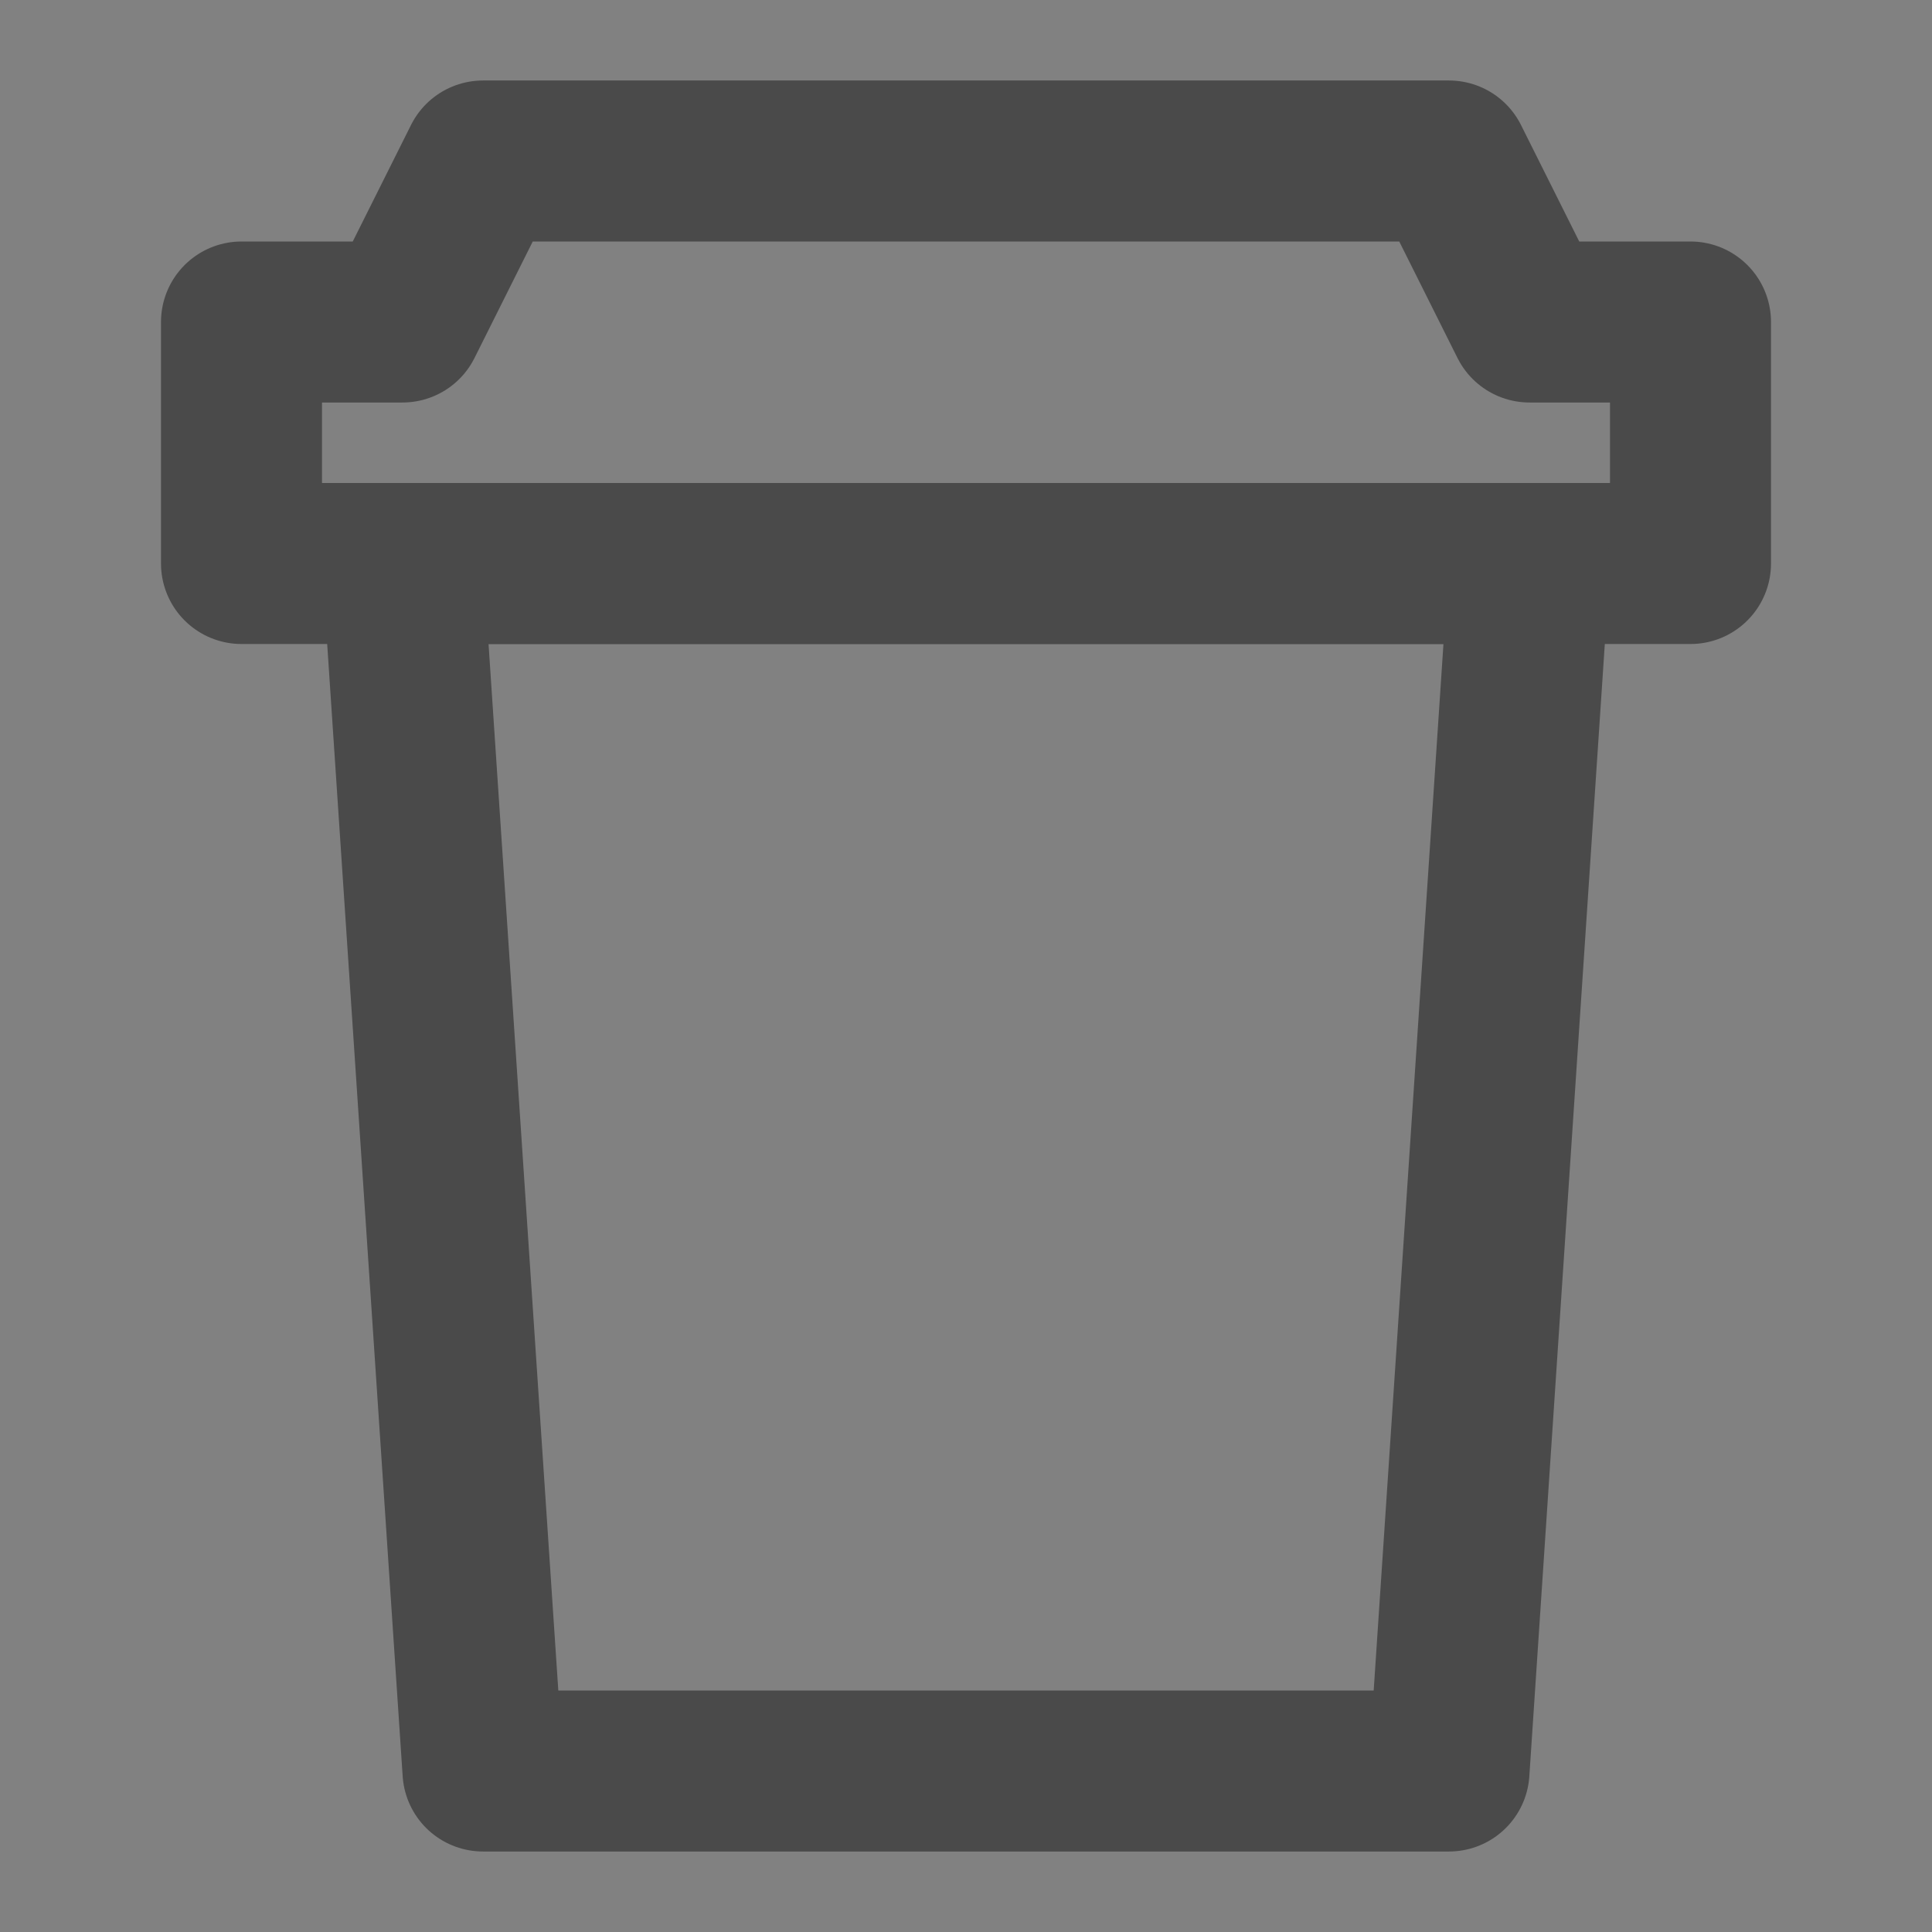
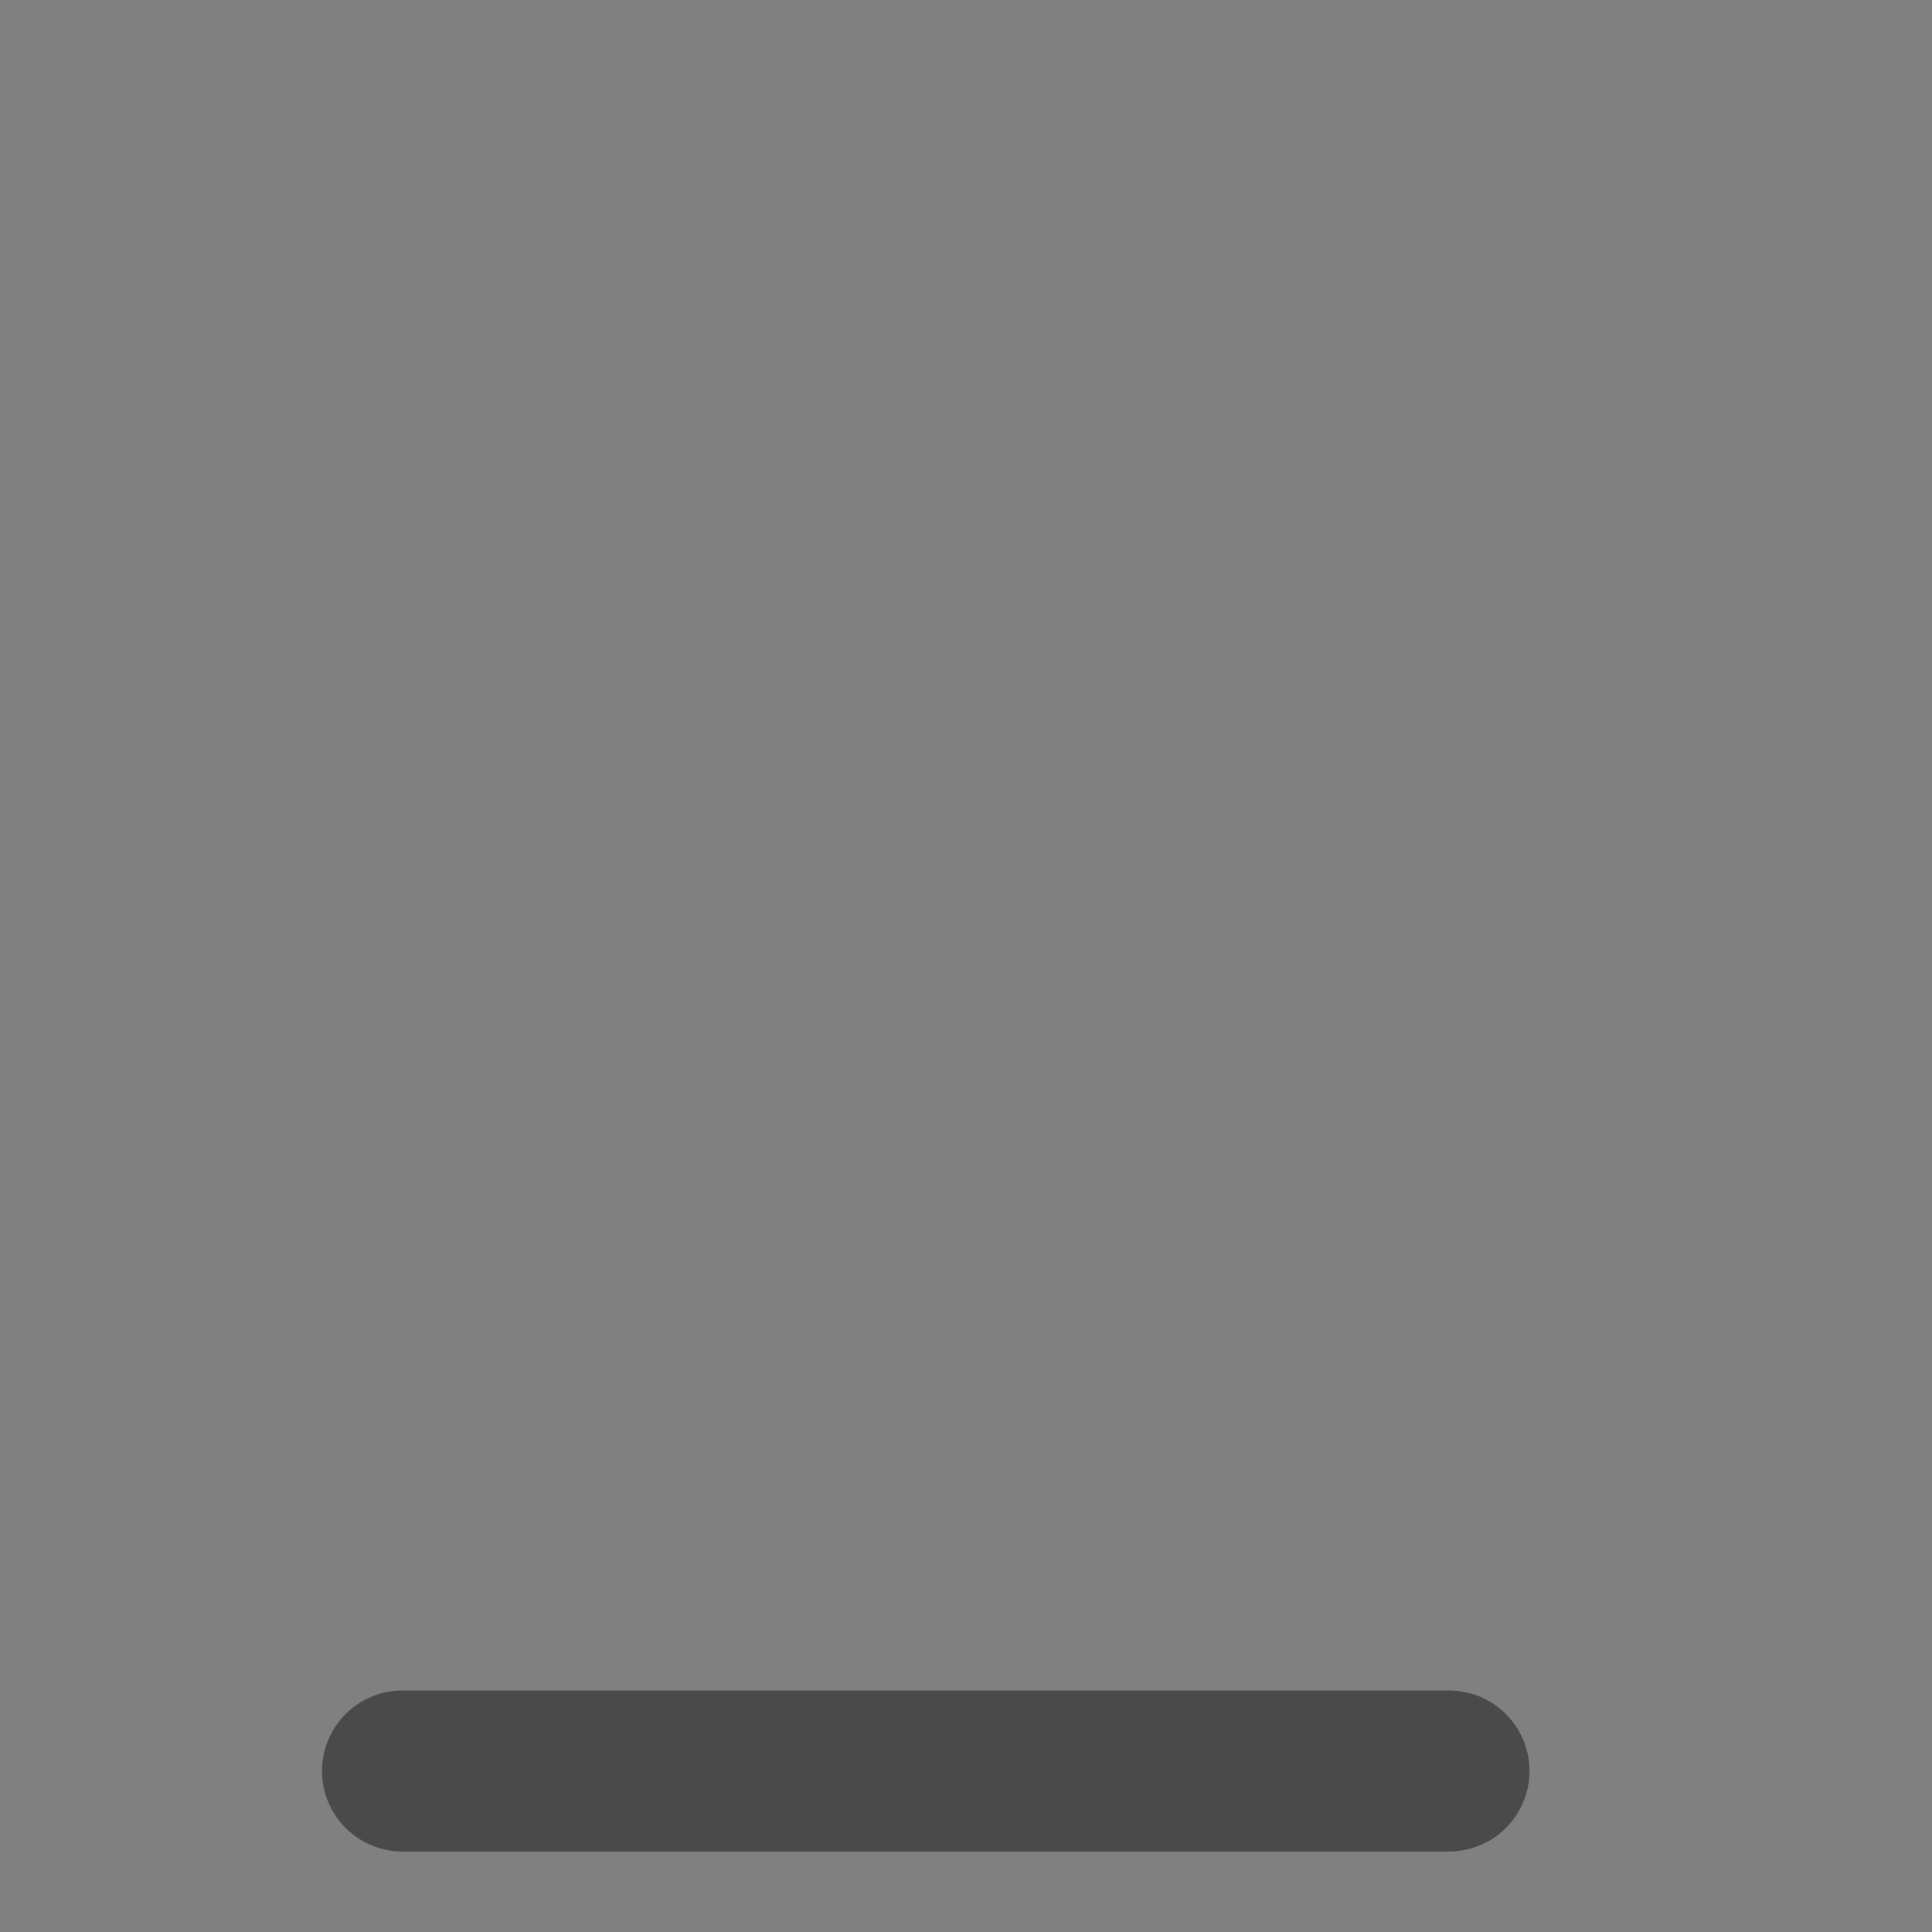
<svg xmlns="http://www.w3.org/2000/svg" width="24" height="24" viewBox="0 0 48 48" fill="none">
  <rect x="0" y="0" width="48" height="48" fill="#808080" stroke="none" />
-   <rect width="48" height="48" fill="white" fill-opacity="0.01" />
-   <path d="M6 14H42V8H38L36 4H12L10 8H6V14Z" fill="none" stroke="#4a4a4a" stroke-width="4" stroke-linejoin="round" />
-   <path d="M36 44L38 14H10L12 44H36Z" stroke="#4a4a4a" stroke-width="4" stroke-linecap="round" stroke-linejoin="round" />
+   <path d="M36 44H10L12 44H36Z" stroke="#4a4a4a" stroke-width="4" stroke-linecap="round" stroke-linejoin="round" />
</svg>